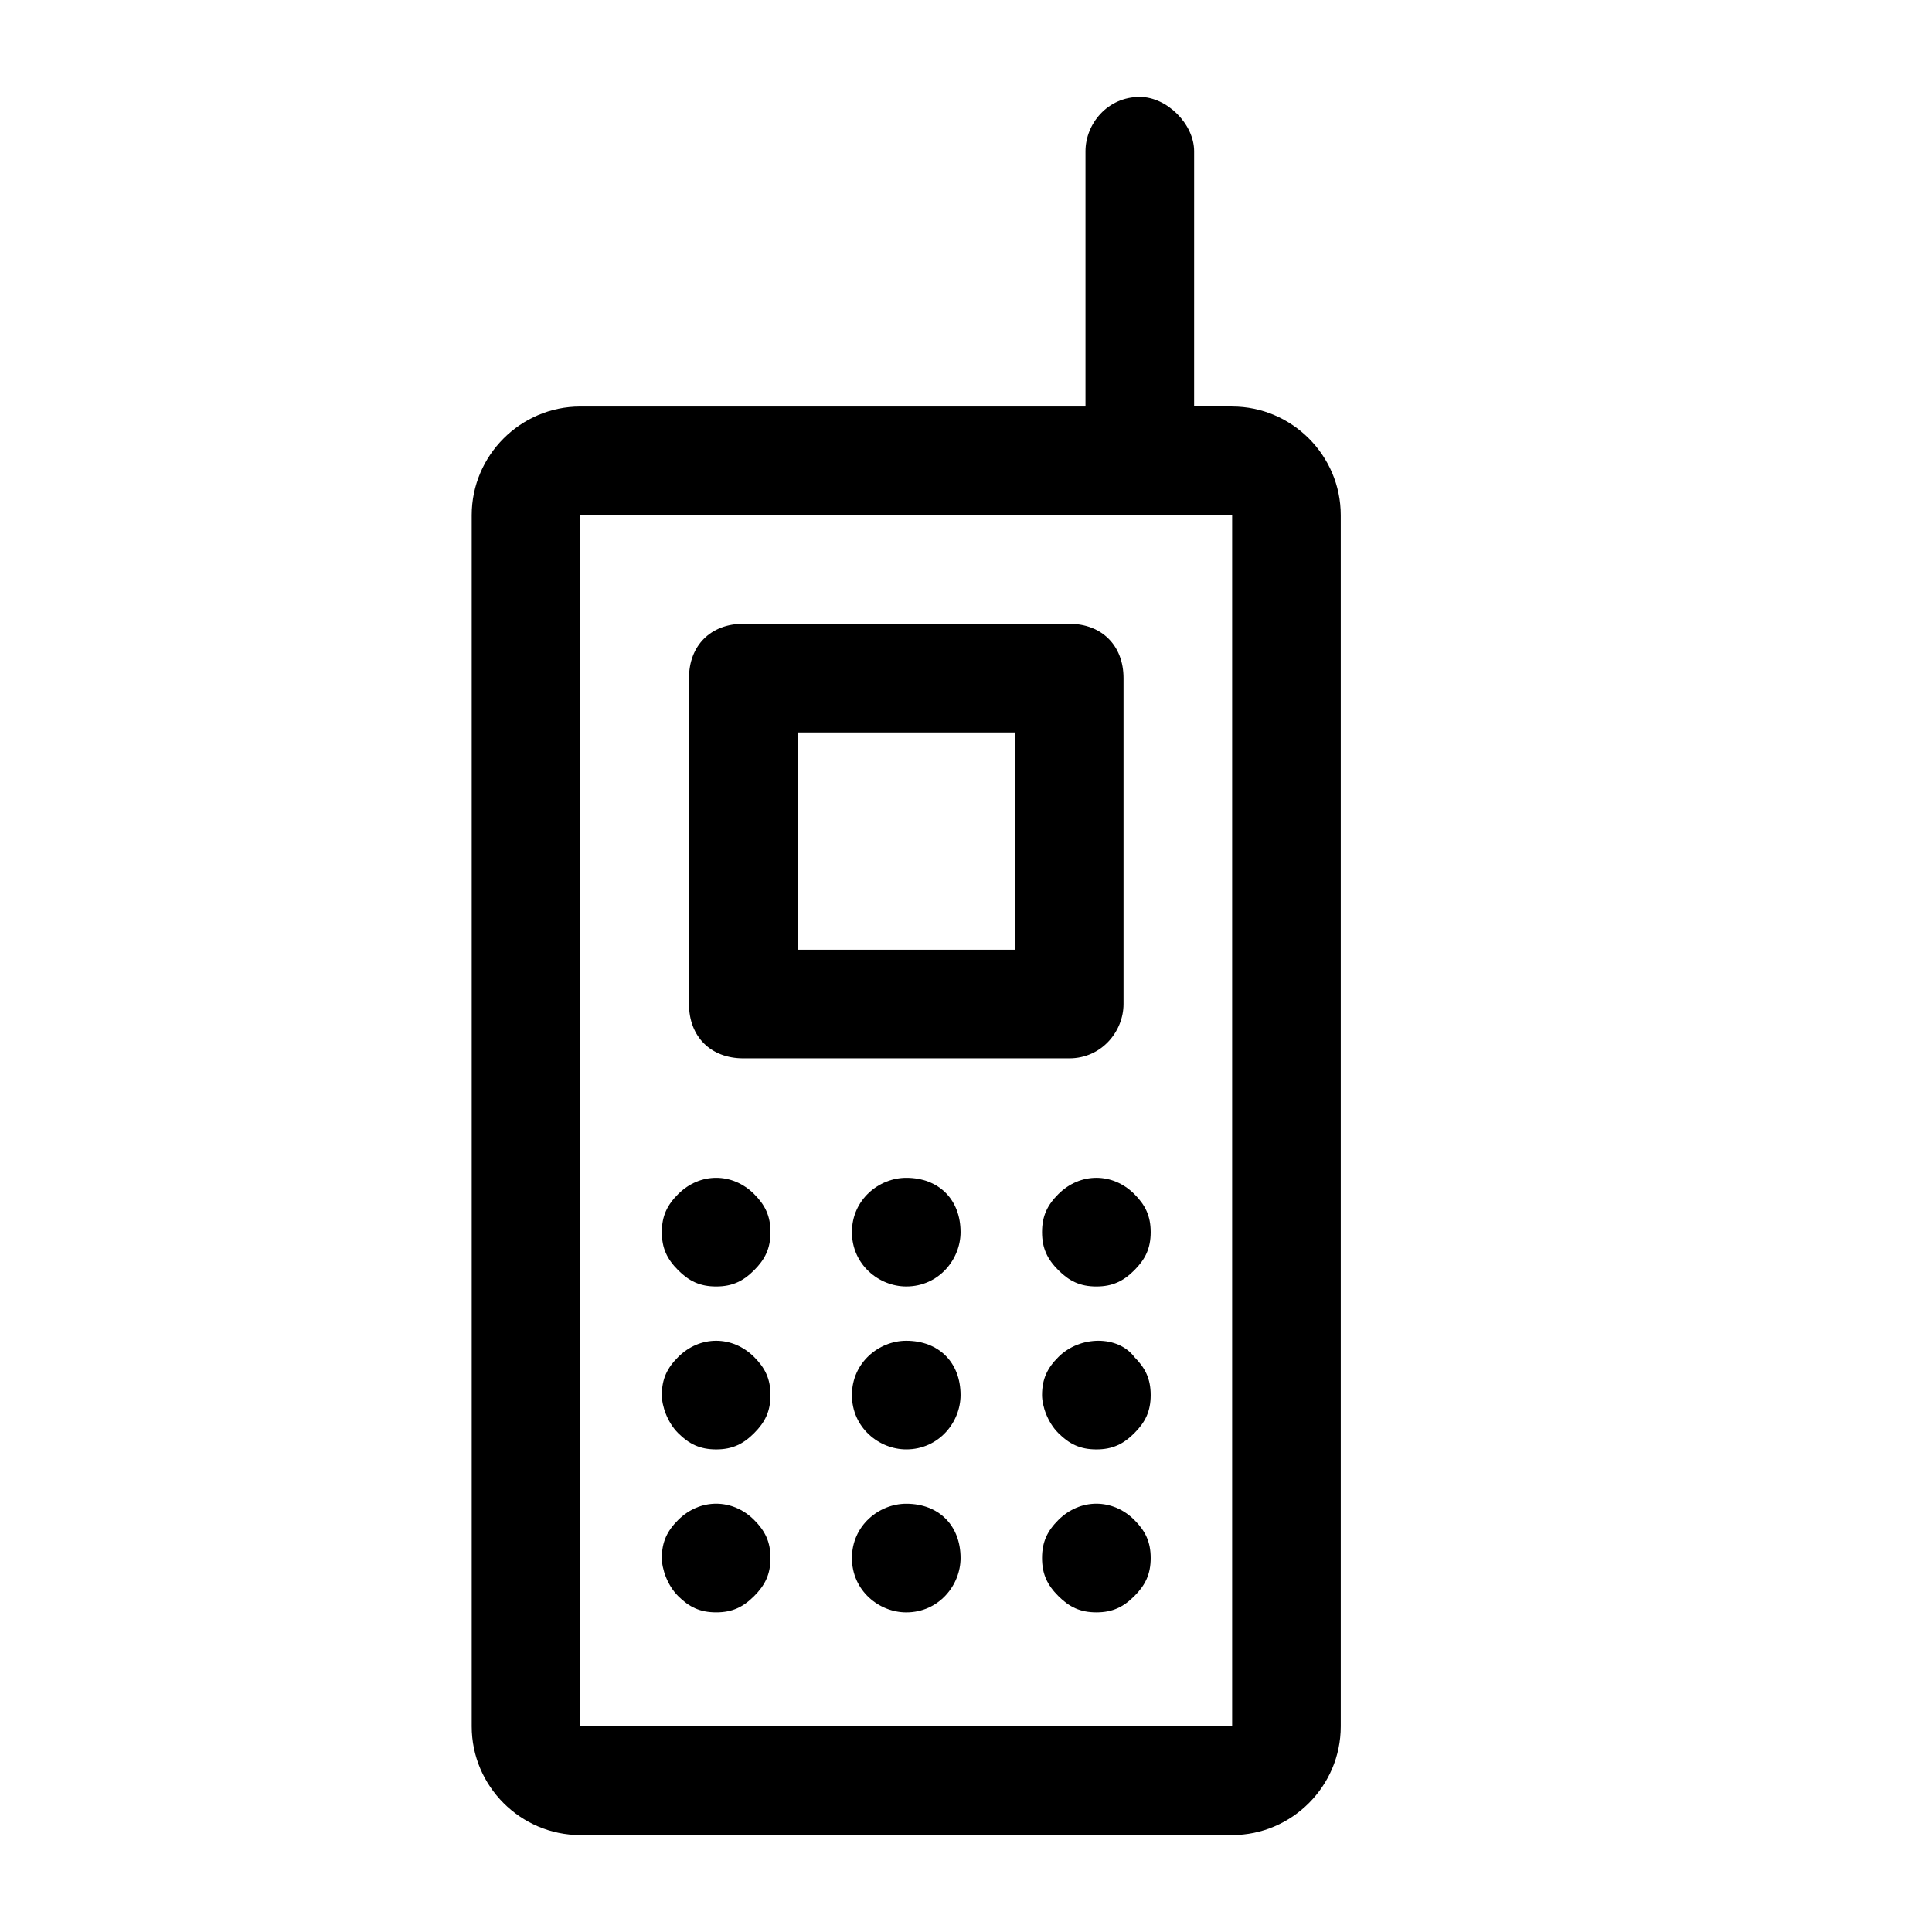
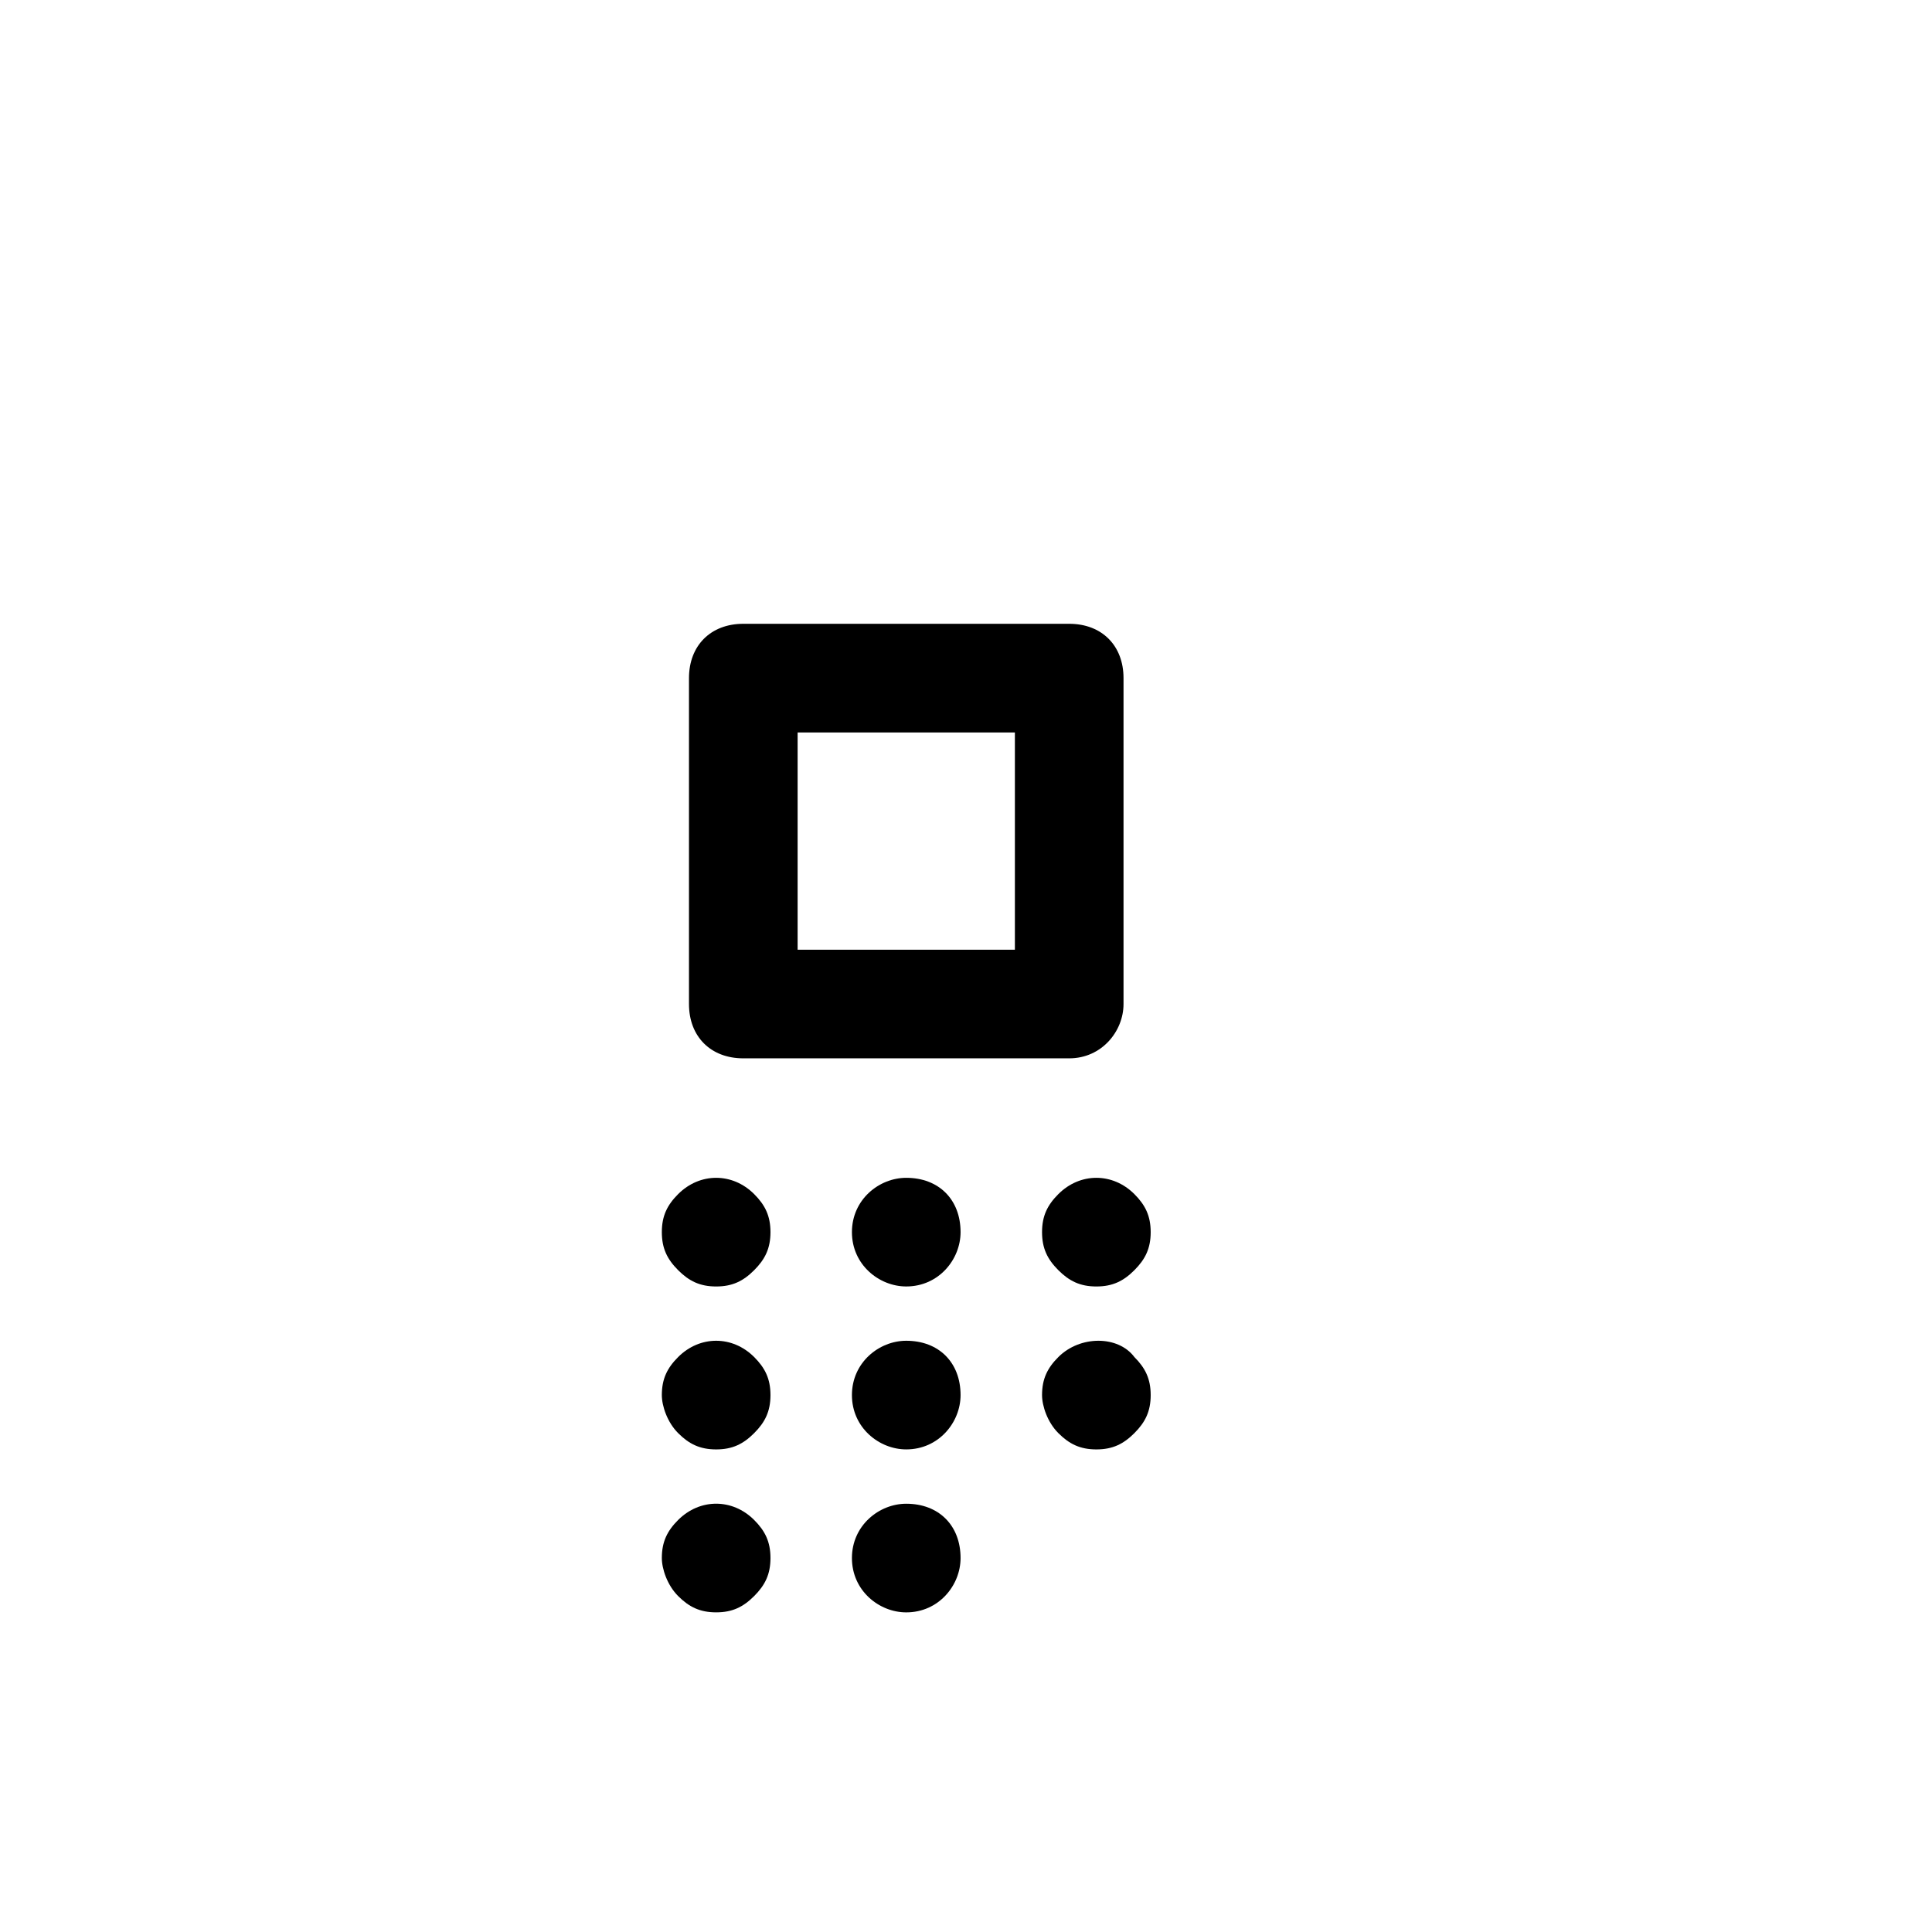
<svg xmlns="http://www.w3.org/2000/svg" fill="#000000" width="800px" height="800px" version="1.1" viewBox="144 144 512 512">
  <g>
    <path d="m427.35 424.47h-86.367c-8.637 0-14.395-5.758-14.395-14.395v-86.367c0-8.637 5.758-14.395 14.395-14.395h86.367c8.637 0 14.395 5.758 14.395 14.395v86.367c0 7.199-5.758 14.395-14.395 14.395zm-71.973-28.789h57.578v-57.578h-57.578z" />
-     <path d="m470.53 251.73h-10.078l0.004-67.652c0-7.199-7.199-14.395-14.395-14.395-8.637 0-14.395 7.199-14.395 14.395v67.656h-133.87c-15.836 0-28.789 12.957-28.789 28.789v321c0 15.836 12.957 28.789 28.789 28.789h172.73c15.836 0 28.789-12.957 28.789-28.789v-321c0-15.832-12.953-28.789-28.789-28.789zm0 349.79h-172.73v-321h172.73z" />
    <path d="m333.79 484.93c-4.32 0-7.199-1.441-10.078-4.32-2.879-2.879-4.32-5.758-4.32-10.078 0-4.32 1.441-7.199 4.32-10.078 5.758-5.758 14.395-5.758 20.152 0 2.879 2.879 4.32 5.758 4.32 10.078 0 4.32-1.441 7.199-4.32 10.078-2.879 2.883-5.758 4.32-10.074 4.32z" />
    <path d="m369.77 470.53c0-8.637 7.199-14.395 14.395-14.395 8.637 0 14.395 5.758 14.395 14.395 0 7.199-5.758 14.395-14.395 14.395-7.195 0-14.395-5.758-14.395-14.395z" />
    <path d="m434.55 484.93c-4.32 0-7.199-1.441-10.078-4.32-2.879-2.879-4.32-5.758-4.32-10.078 0-4.32 1.441-7.199 4.32-10.078 5.758-5.758 14.395-5.758 20.152 0 2.879 2.879 4.32 5.758 4.32 10.078 0 4.32-1.441 7.199-4.32 10.078-2.879 2.883-5.758 4.32-10.074 4.32z" />
    <path d="m333.79 528.11c-4.32 0-7.199-1.441-10.078-4.32-2.879-2.879-4.32-7.199-4.32-10.078 0-4.32 1.441-7.199 4.32-10.078 5.758-5.758 14.395-5.758 20.152 0 2.879 2.879 4.32 5.758 4.32 10.078 0 4.32-1.441 7.199-4.32 10.078-2.879 2.883-5.758 4.32-10.074 4.32z" />
    <path d="m369.77 513.71c0-8.637 7.199-14.395 14.395-14.395 8.637 0 14.395 5.758 14.395 14.395 0 7.199-5.758 14.395-14.395 14.395-7.195 0-14.395-5.758-14.395-14.395z" />
    <path d="m434.55 528.11c-4.32 0-7.199-1.441-10.078-4.32-2.879-2.879-4.32-7.199-4.32-10.078 0-4.32 1.441-7.199 4.32-10.078 5.758-5.758 15.836-5.758 20.152 0 2.879 2.879 4.32 5.758 4.32 10.078 0 4.32-1.441 7.199-4.32 10.078-2.879 2.883-5.758 4.32-10.074 4.32z" />
    <path d="m333.79 571.29c-4.32 0-7.199-1.441-10.078-4.32-2.879-2.879-4.32-7.199-4.32-10.078 0-4.32 1.441-7.199 4.32-10.078 5.758-5.758 14.395-5.758 20.152 0 2.879 2.879 4.32 5.758 4.32 10.078 0 4.32-1.441 7.199-4.32 10.078-2.879 2.883-5.758 4.32-10.074 4.32z" />
    <path d="m369.77 556.9c0-8.637 7.199-14.395 14.395-14.395 8.637 0 14.395 5.758 14.395 14.395 0 7.199-5.758 14.395-14.395 14.395-7.195 0-14.395-5.758-14.395-14.395z" />
-     <path d="m434.55 571.29c-4.32 0-7.199-1.441-10.078-4.32s-4.32-5.758-4.32-10.078c0-4.32 1.441-7.199 4.32-10.078 5.758-5.758 14.395-5.758 20.152 0 2.879 2.879 4.32 5.758 4.32 10.078 0 4.32-1.441 7.199-4.32 10.078-2.879 2.883-5.758 4.32-10.074 4.32z" />
  </g>
</svg>